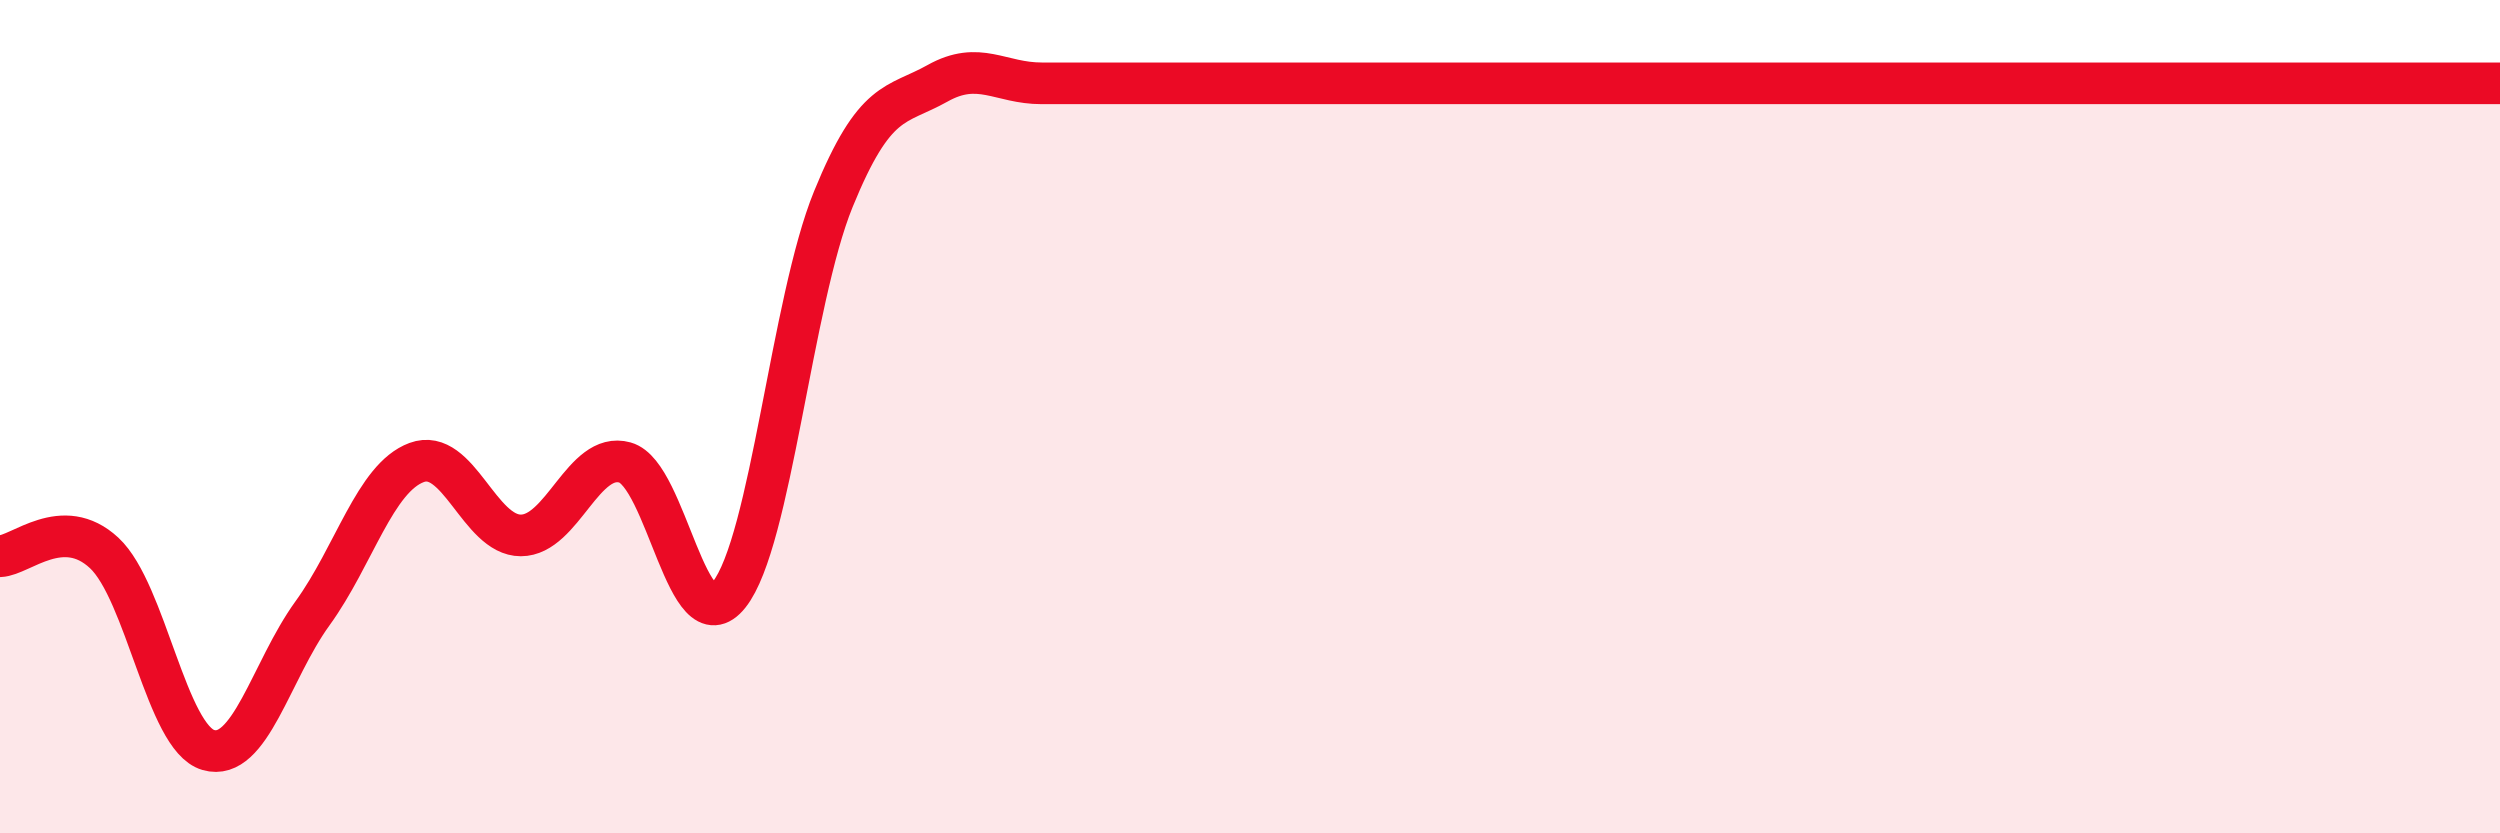
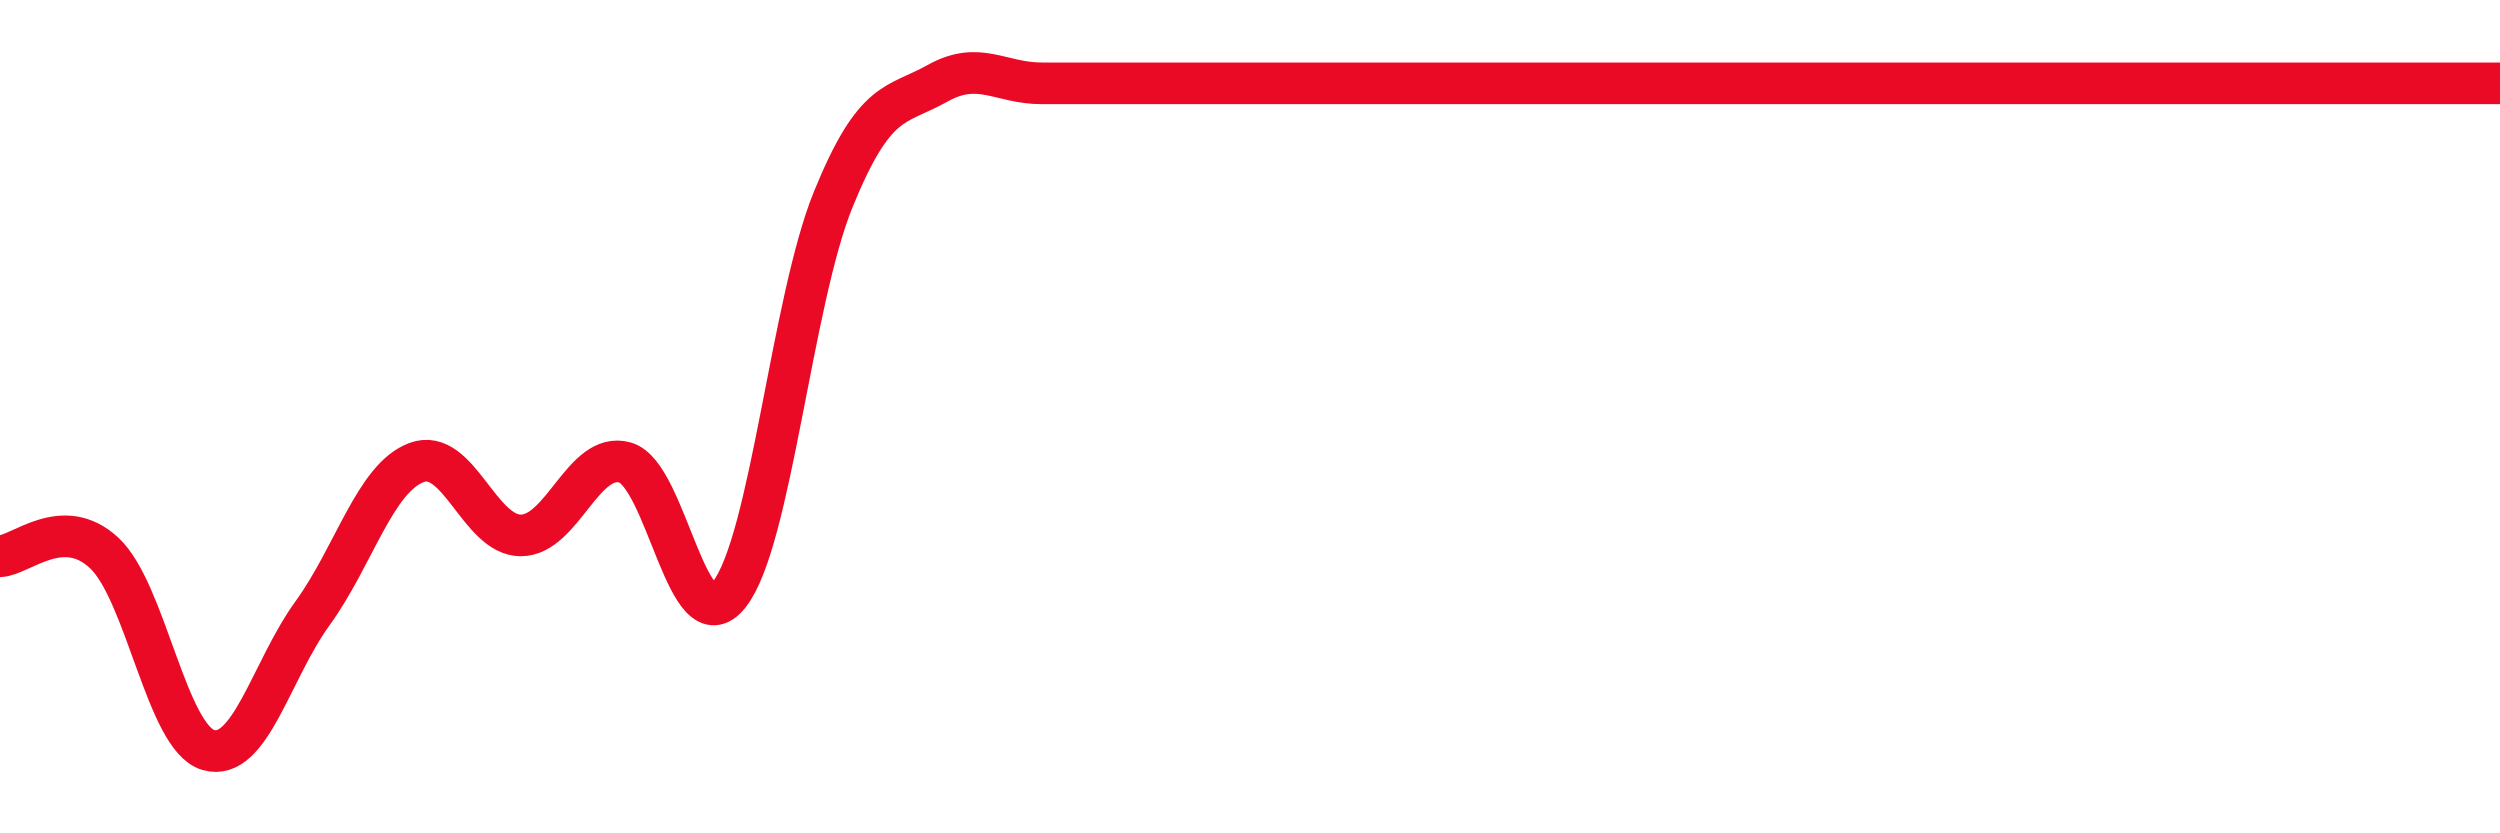
<svg xmlns="http://www.w3.org/2000/svg" width="60" height="20" viewBox="0 0 60 20">
-   <path d="M 0,13.35 C 0.5,13.33 1.5,12.34 2.5,13.27 C 3.5,14.2 4,17.71 5,18 C 6,18.29 6.5,16.1 7.5,14.72 C 8.5,13.34 9,11.47 10,11.1 C 11,10.73 11.5,12.85 12.5,12.85 C 13.5,12.85 14,10.82 15,11.1 C 16,11.38 16.5,15.53 17.5,14.27 C 18.5,13.01 19,7.23 20,4.78 C 21,2.33 21.5,2.56 22.5,2 C 23.5,1.44 24,2 25,2 C 26,2 26.5,2 27.5,2 C 28.5,2 29,2 30,2 C 31,2 31.5,2 32.5,2 C 33.5,2 34,2 35,2 C 36,2 36.5,2 37.5,2 C 38.5,2 39,2 40,2 C 41,2 41.5,2 42.5,2 C 43.5,2 44,2 45,2 C 46,2 46.5,2 47.5,2 C 48.5,2 49,2 50,2 C 51,2 51.5,2 52.5,2 C 53.5,2 53.5,2 55,2 C 56.5,2 59,2 60,2L60 20L0 20Z" fill="#EB0A25" opacity="0.1" stroke-linecap="round" stroke-linejoin="round" />
  <path d="M 0,13.35 C 0.5,13.33 1.5,12.34 2.5,13.27 C 3.5,14.2 4,17.71 5,18 C 6,18.29 6.5,16.1 7.5,14.72 C 8.5,13.34 9,11.47 10,11.1 C 11,10.73 11.5,12.85 12.5,12.85 C 13.5,12.85 14,10.82 15,11.1 C 16,11.38 16.5,15.53 17.5,14.27 C 18.5,13.01 19,7.23 20,4.78 C 21,2.33 21.5,2.56 22.5,2 C 23.5,1.44 24,2 25,2 C 26,2 26.5,2 27.5,2 C 28.5,2 29,2 30,2 C 31,2 31.5,2 32.5,2 C 33.5,2 34,2 35,2 C 36,2 36.5,2 37.5,2 C 38.5,2 39,2 40,2 C 41,2 41.5,2 42.5,2 C 43.5,2 44,2 45,2 C 46,2 46.5,2 47.5,2 C 48.5,2 49,2 50,2 C 51,2 51.5,2 52.5,2 C 53.5,2 53.5,2 55,2 C 56.5,2 59,2 60,2" stroke="#EB0A25" stroke-width="1" fill="none" stroke-linecap="round" stroke-linejoin="round" />
</svg>